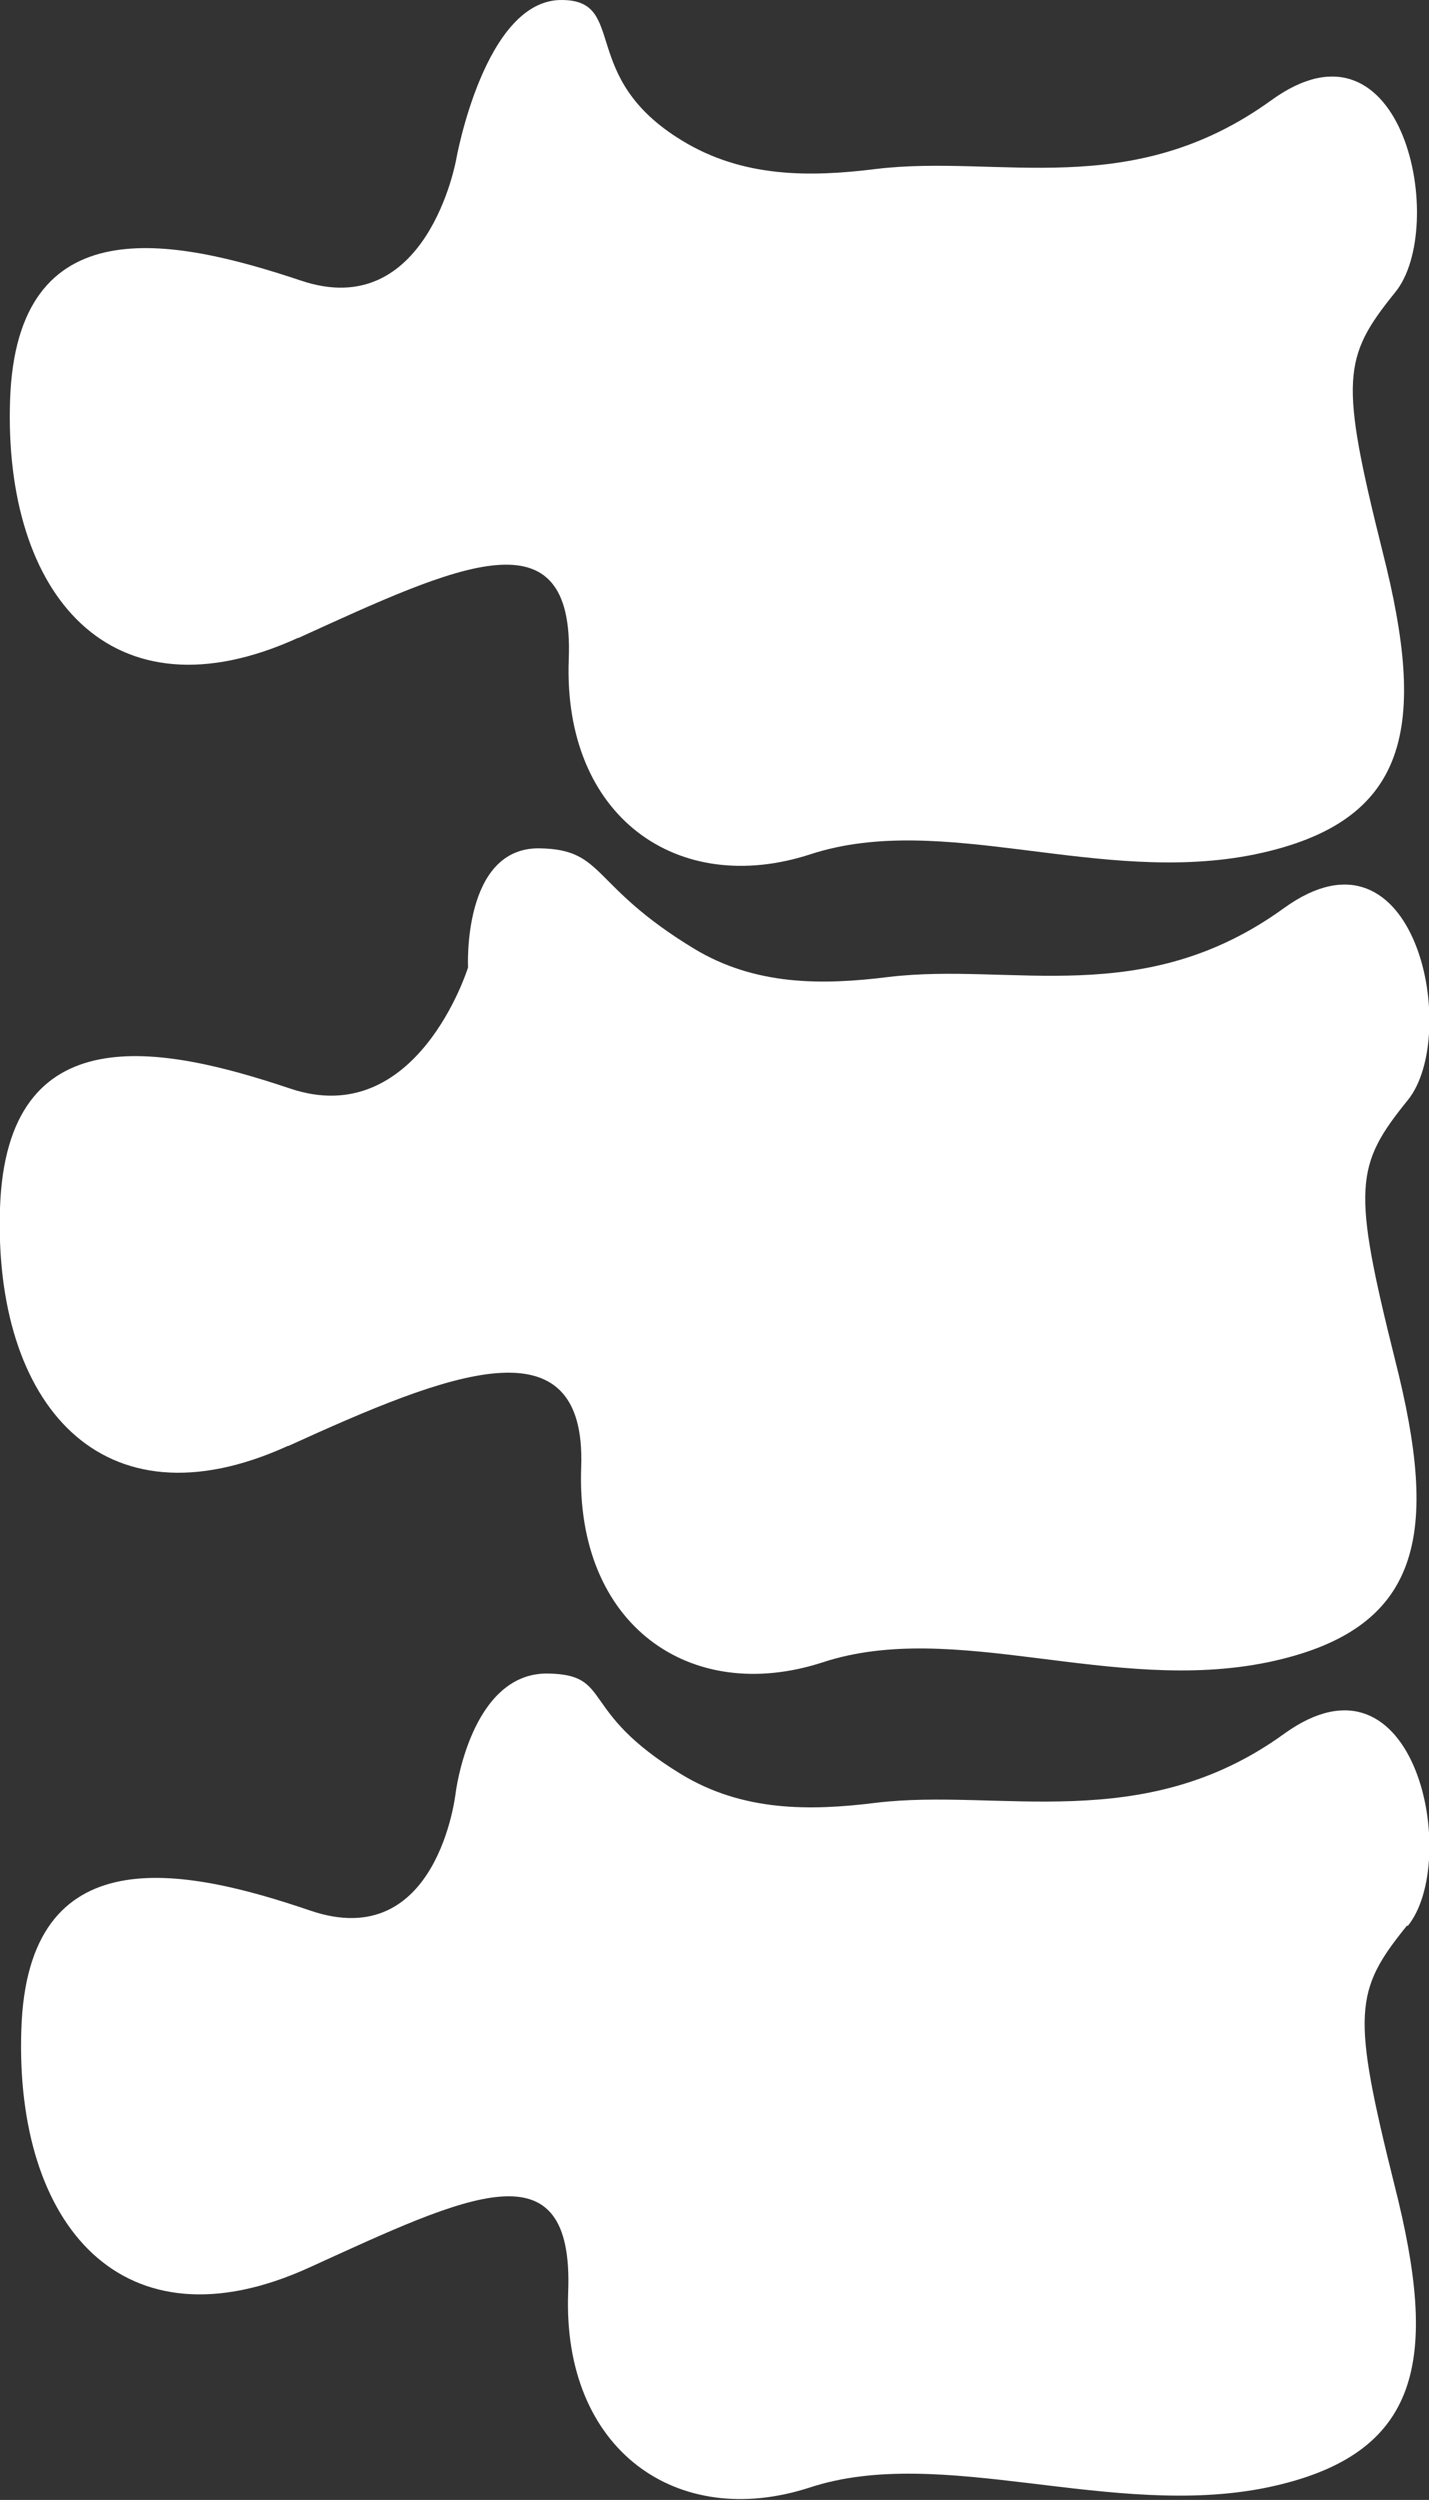
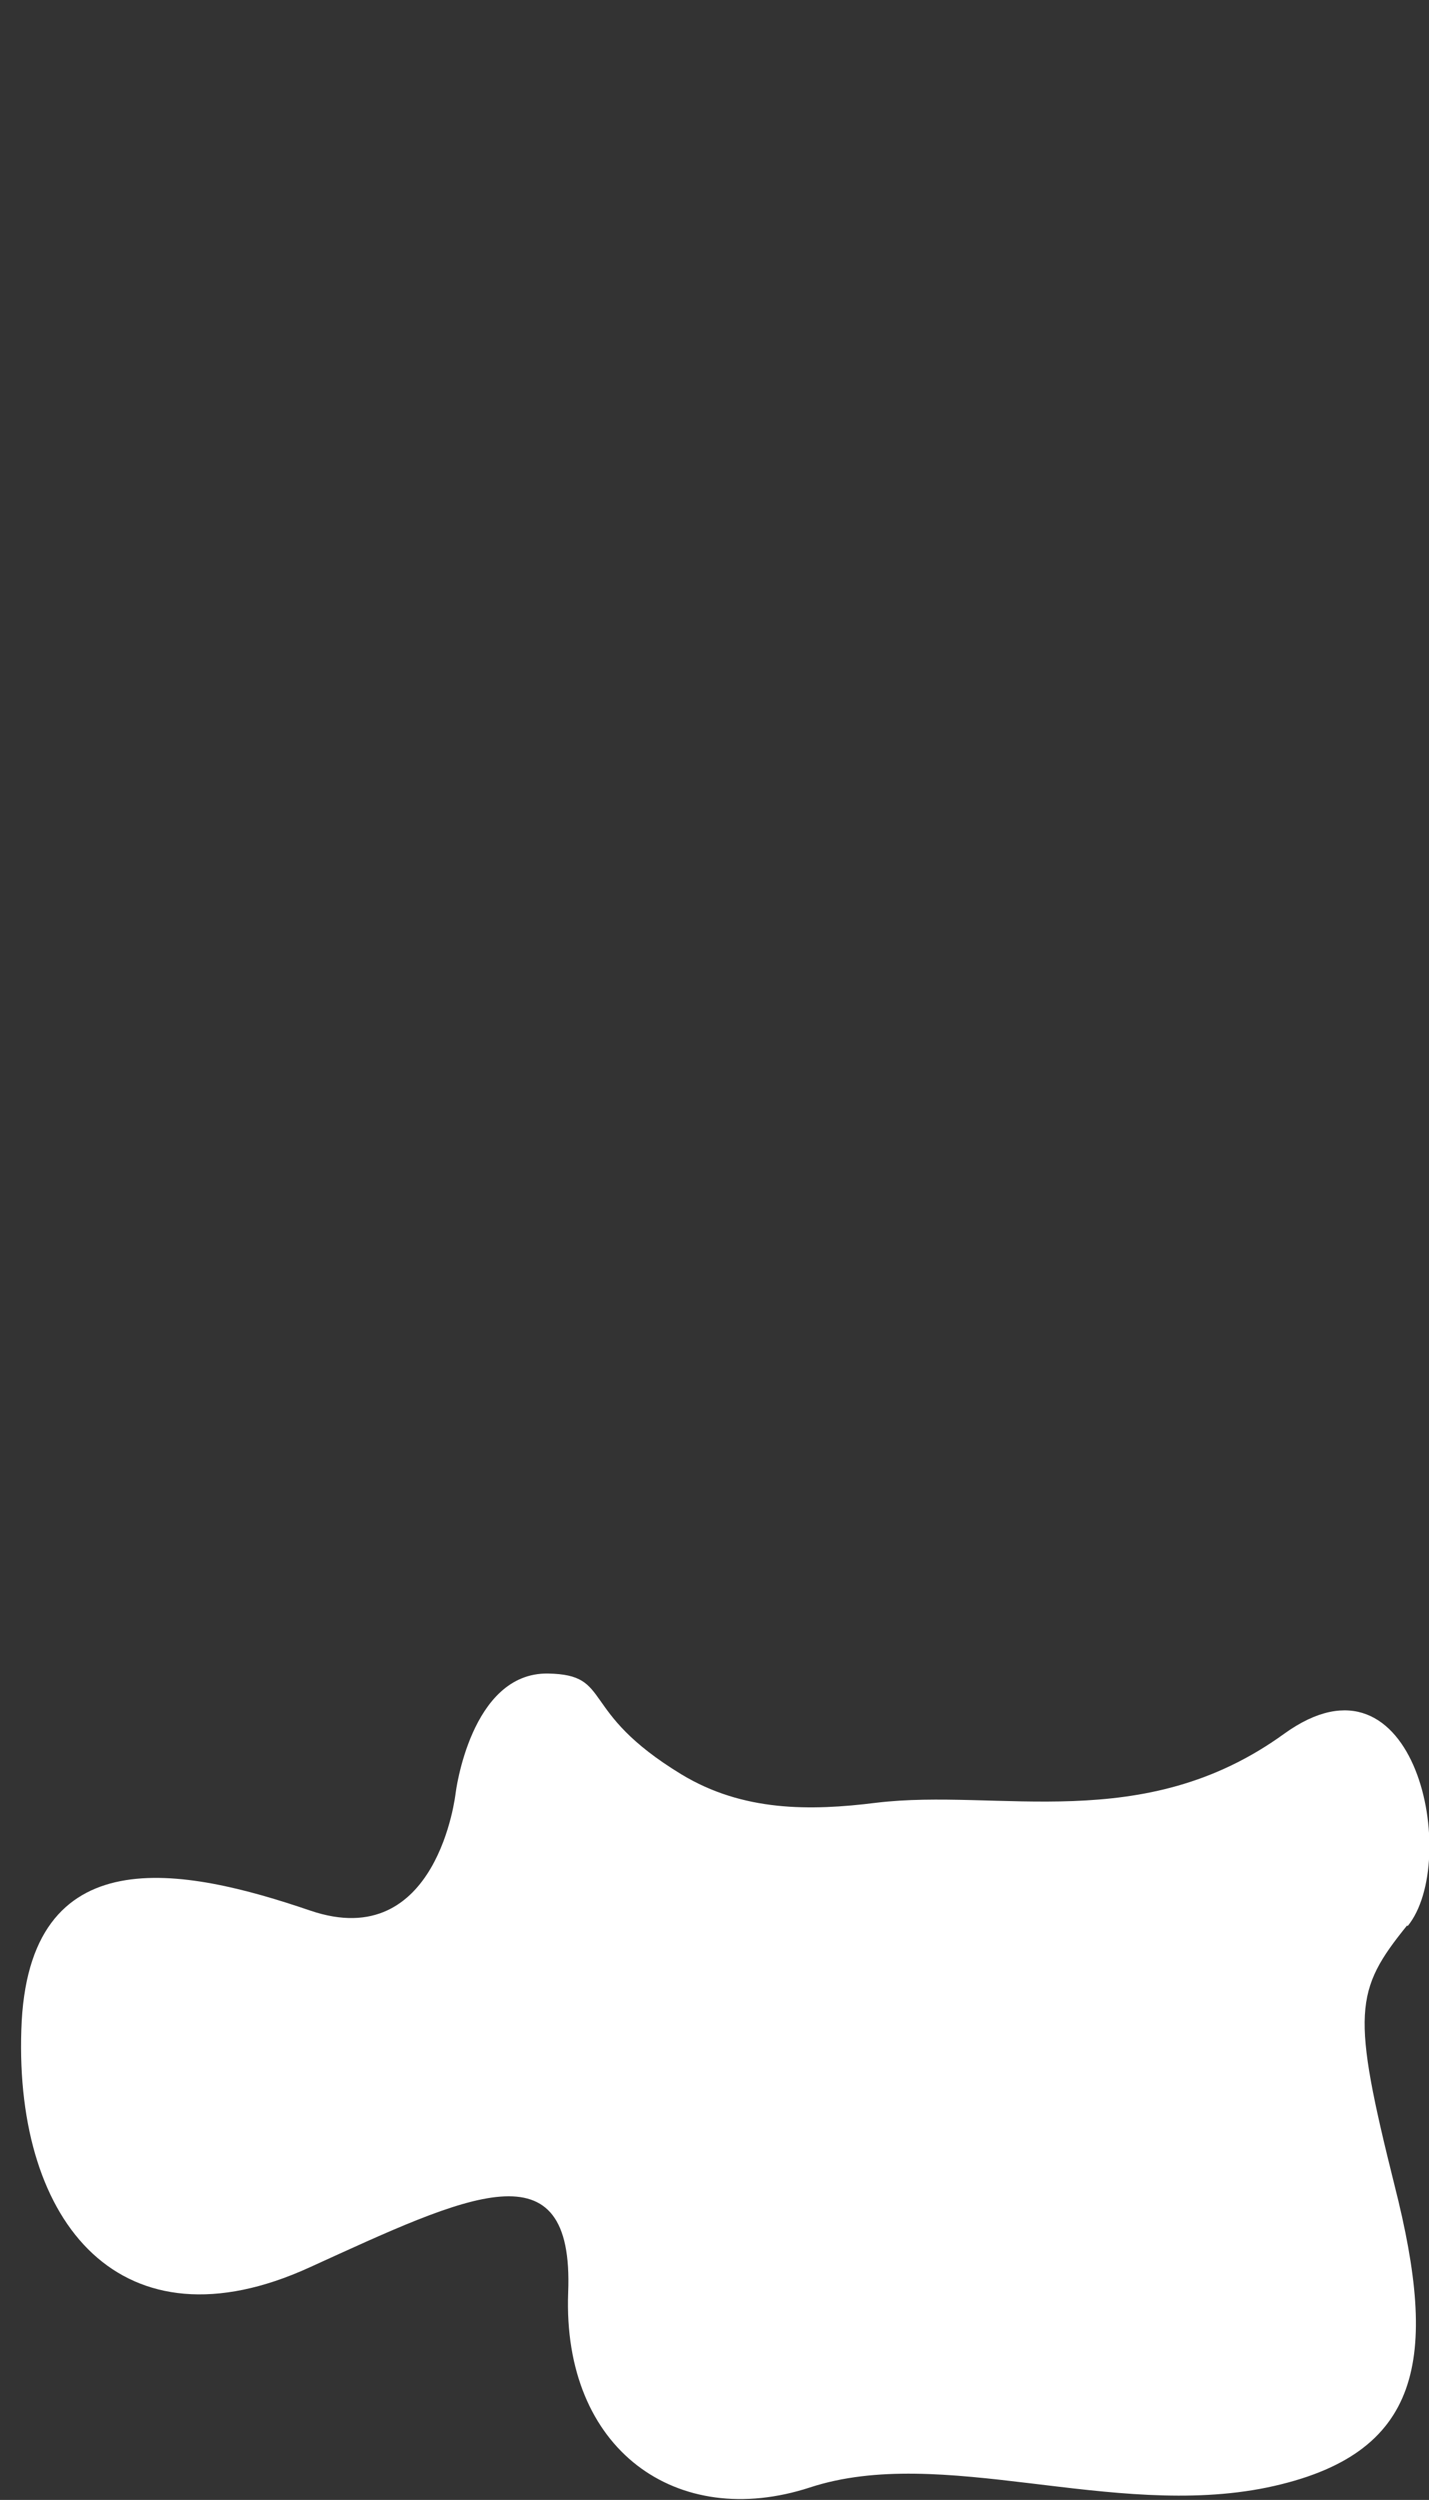
<svg xmlns="http://www.w3.org/2000/svg" id="Layer_2" data-name="Layer 2" viewBox="0 0 24.12 42.17">
  <rect x="0" y="0" width="24.12" height="42.17" fill="#333333" stroke="none" />
  <defs>
    <style>
      .cls-1 {
        fill: #fff;
      }
    </style>
  </defs>
  <g id="Layer_1-2" data-name="Layer 1">
    <g>
-       <path class="cls-1" d="m5.04,10.76c2.68-1.22,4.66-2.17,4.56.36-.1,2.66,1.84,4.02,4.08,3.29s4.88.54,7.51,0c2.63-.55,2.89-2.17,2.15-5.09-.73-2.92-.68-3.29.21-4.39.89-1.09.15-4.86-2.09-3.24-2.38,1.72-4.59.91-6.67,1.16-1.12.14-2.25.15-3.28-.48C9.75,1.3,10.6.01,9.49,0c-1.31-.02-1.79,2.69-1.79,2.69,0,0-.49,2.77-2.63,2.04C2.91,4.01.28,3.47.17,6.75c-.11,3.28,1.7,5.45,4.86,4.01Z" />
-       <path class="cls-1" d="m4.87,24.39c2.68-1.22,5.03-2.17,4.94.36-.1,2.66,1.84,4.02,4.08,3.29,2.23-.73,4.88.54,7.51,0,2.63-.55,2.89-2.17,2.15-5.09-.73-2.92-.68-3.29.21-4.39.89-1.09.15-4.86-2.09-3.24-2.38,1.72-4.59.91-6.67,1.16-1.12.14-2.25.15-3.29-.48-1.76-1.07-1.49-1.67-2.6-1.69-1.31-.02-1.21,2.01-1.21,2.01,0,0-.86,2.77-3.01,2.04C2.74,17.64.11,17.1,0,20.38c-.11,3.28,1.7,5.45,4.86,4.01Z" />
      <path class="cls-1" d="m23.76,32.49c.89-1.09.15-4.86-2.09-3.24-2.38,1.72-4.81.91-6.88,1.16-1.12.14-2.25.15-3.29-.48-1.76-1.07-1.14-1.68-2.25-1.7-1.31-.02-1.56,2.02-1.56,2.02,0,0-.3,2.71-2.45,1.98-2.14-.73-4.78-1.27-4.88,2.01-.11,3.28,1.7,5.45,4.86,4.01,2.68-1.22,4.47-2.11,4.37.42-.1,2.66,1.84,4.02,4.08,3.29,2.23-.73,5.09.54,7.72,0,2.63-.55,2.89-2.17,2.15-5.09-.73-2.92-.68-3.29.21-4.39Z" />
    </g>
  </g>
</svg>